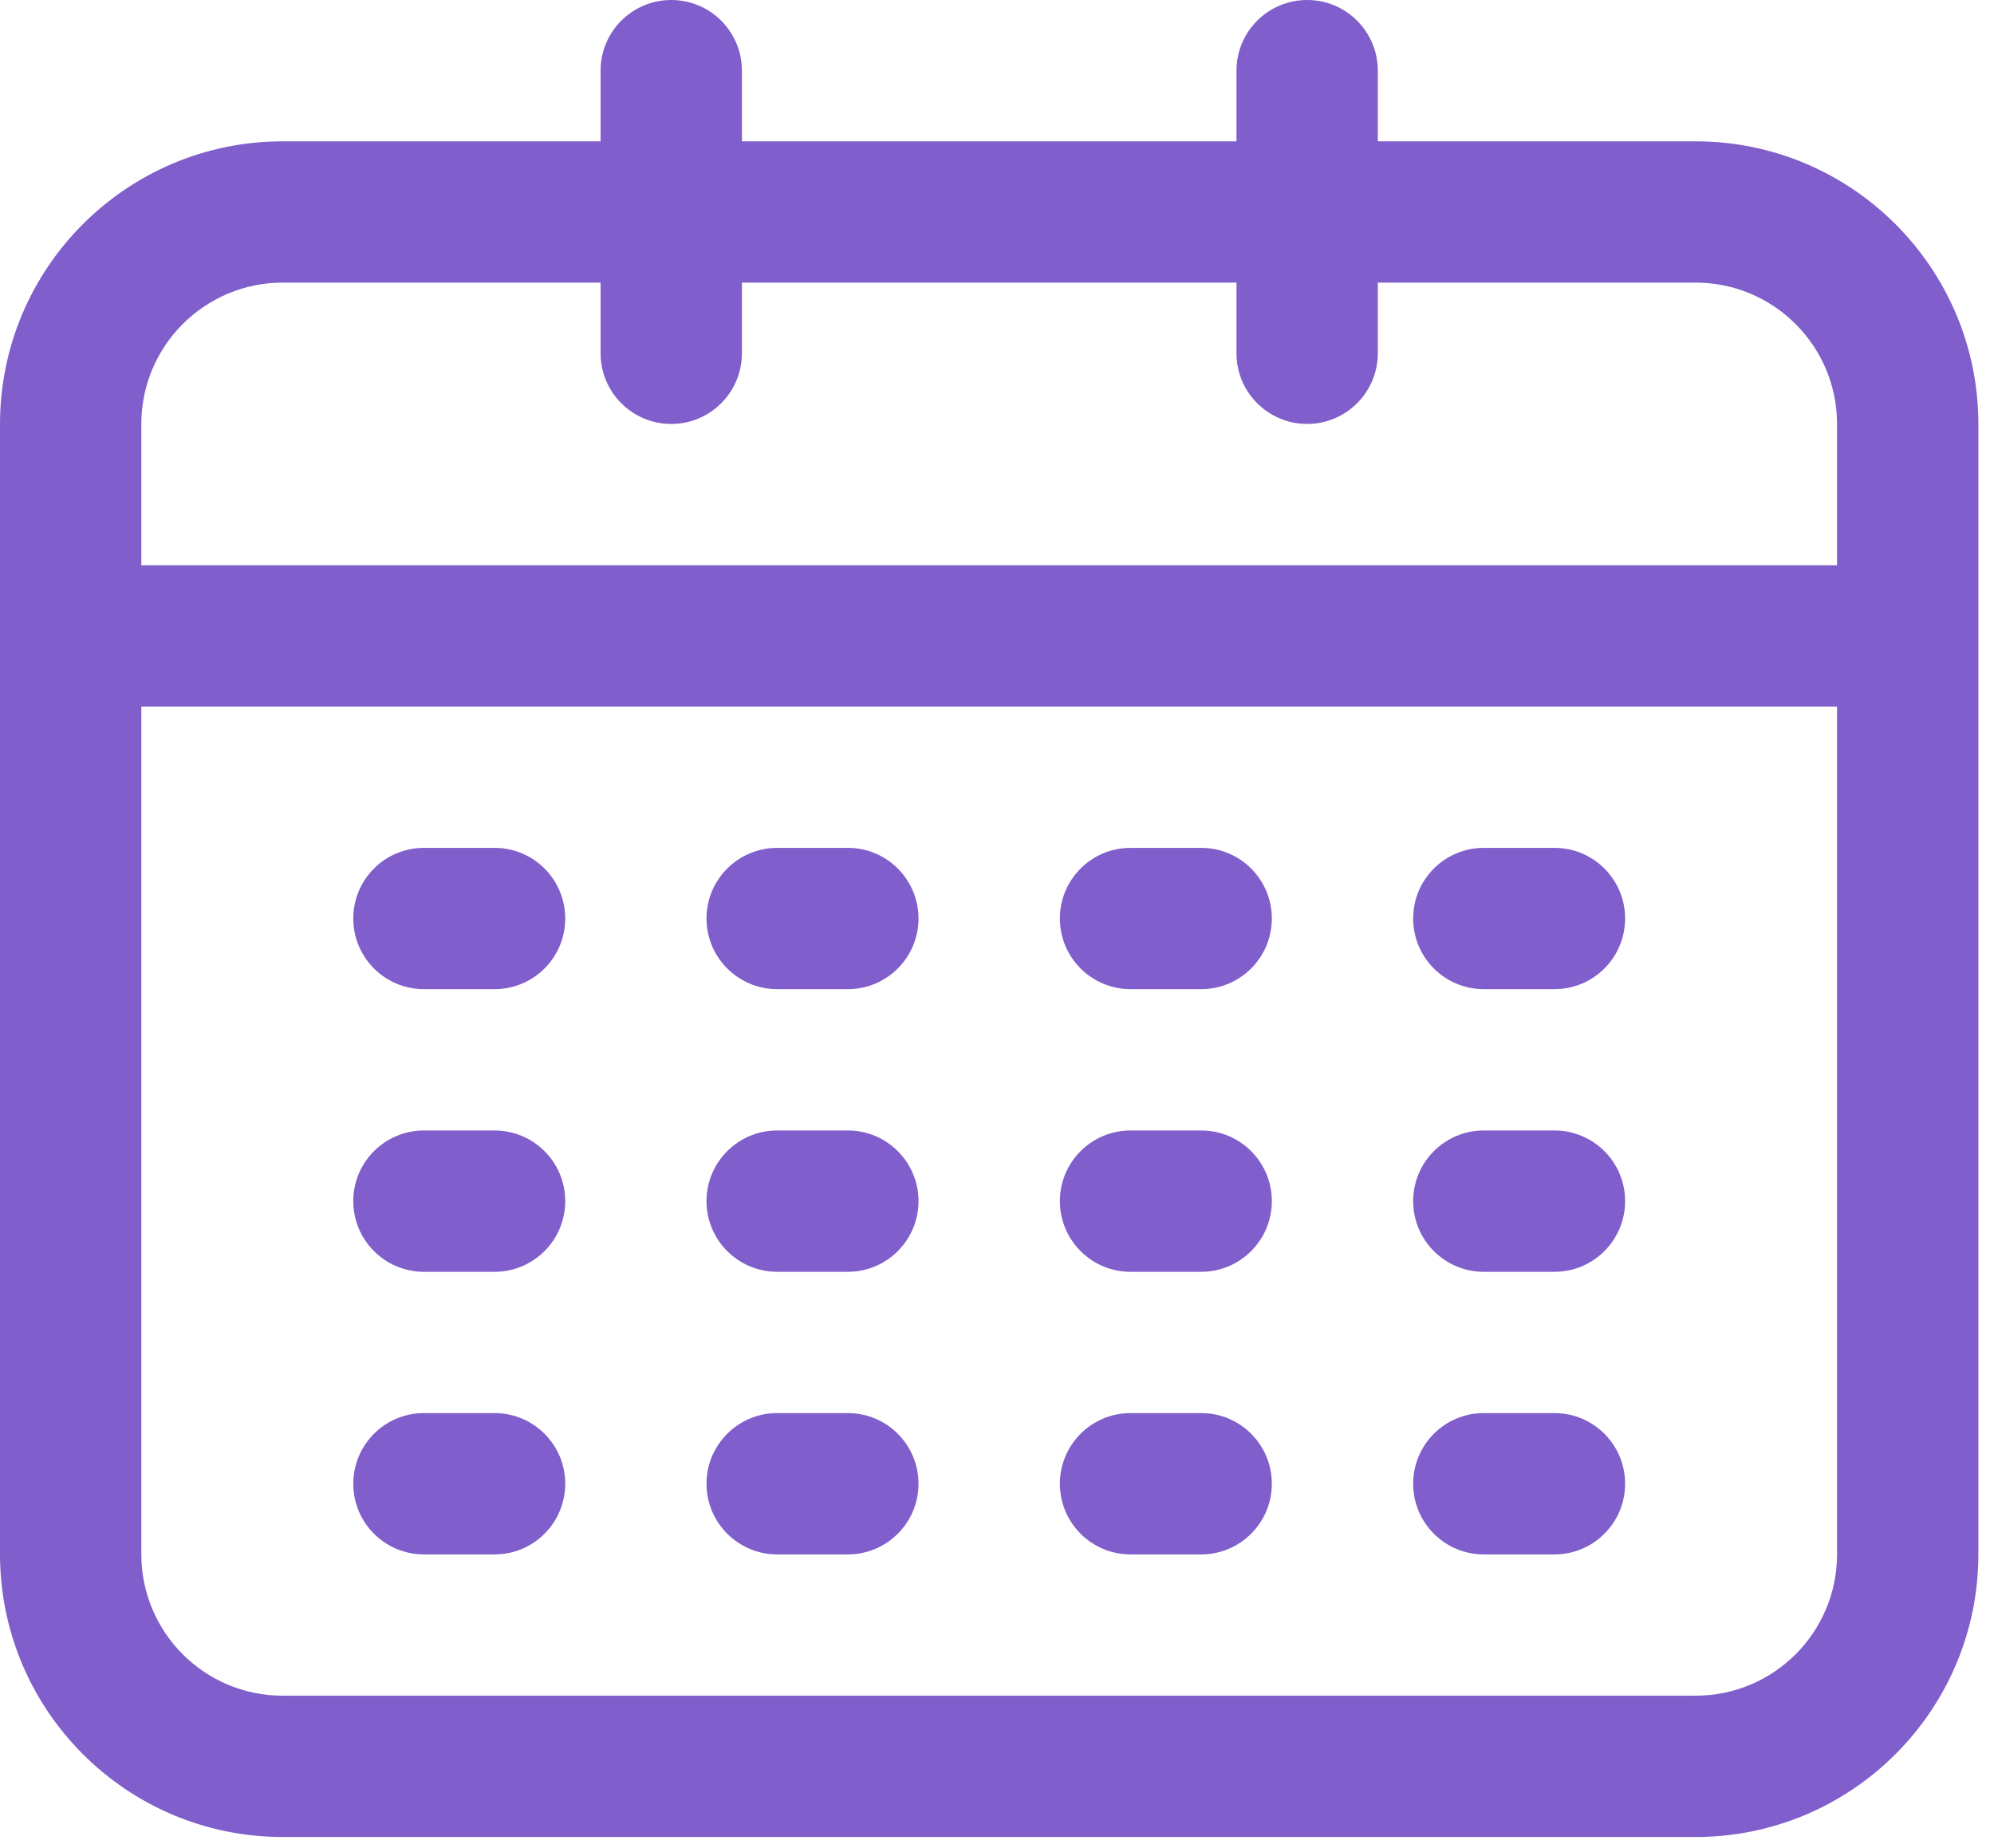
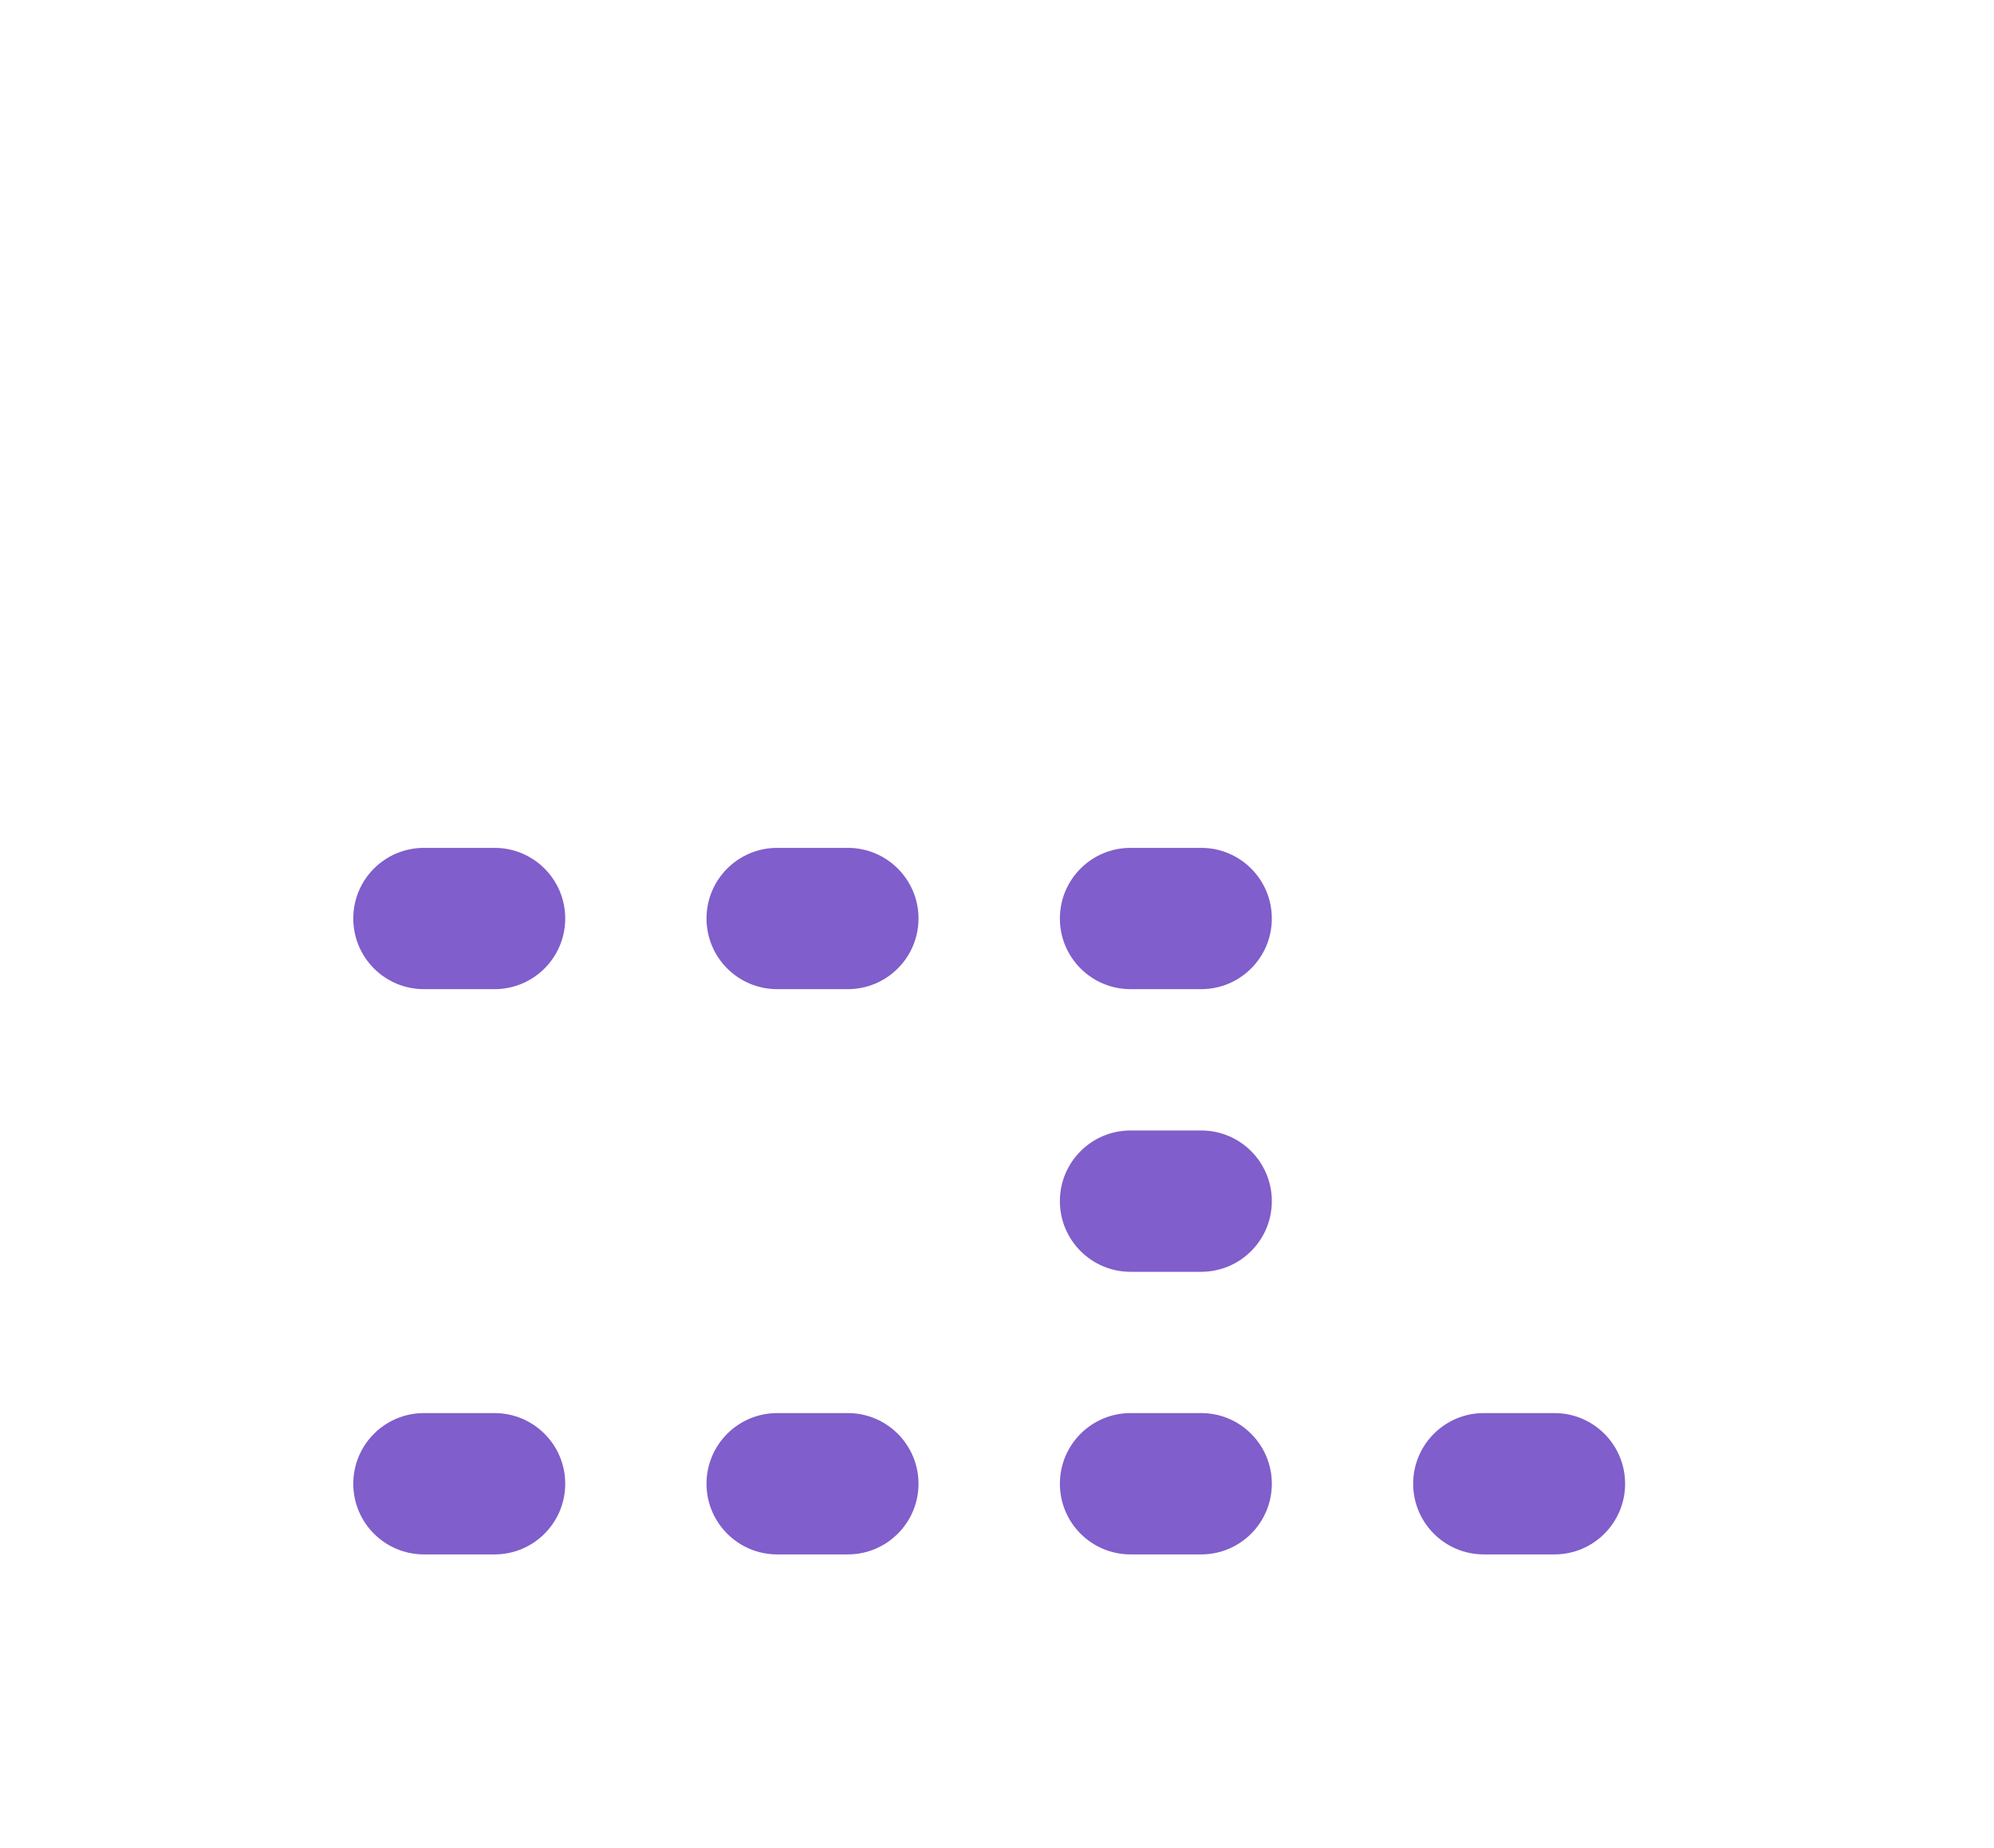
<svg xmlns="http://www.w3.org/2000/svg" width="41" height="38" viewBox="0 0 41 38" fill="none">
-   <path d="M34.867 2.906H28.33V1.453C28.33 0.65 27.679 0 26.877 0C26.075 0 25.424 0.65 25.424 1.453V2.906H15.255V1.453C15.255 0.65 14.604 0 13.802 0C12.999 0 12.349 0.65 12.349 1.453V2.906H5.811C2.603 2.909 0.004 5.509 0 8.717V31.962C0.004 35.17 2.603 37.769 5.811 37.773L34.867 37.773C38.075 37.769 40.675 35.17 40.679 31.962L40.679 8.717C40.675 5.509 38.075 2.909 34.867 2.906ZM5.811 5.811H12.349V7.264C12.349 8.066 12.999 8.717 13.802 8.717C14.604 8.717 15.255 8.066 15.255 7.264V5.811H25.424V7.264C25.424 8.066 26.075 8.717 26.877 8.717C27.679 8.717 28.33 8.066 28.33 7.264V5.811H34.867C36.471 5.813 37.771 7.113 37.773 8.717L37.773 11.623H2.906V8.717C2.907 7.113 4.207 5.813 5.811 5.811ZM34.867 34.867H5.811C4.207 34.866 2.907 33.566 2.906 31.962V14.528H37.773V31.962C37.771 33.566 36.471 34.866 34.867 34.867Z" fill="#805ECB" />
  <path d="M10.169 17.434H8.716C7.914 17.434 7.264 18.084 7.264 18.886C7.264 19.689 7.914 20.339 8.716 20.339H10.169C10.972 20.339 11.622 19.689 11.622 18.886C11.622 18.084 10.972 17.434 10.169 17.434Z" fill="#805ECB" />
  <path d="M17.433 17.434H15.98C15.178 17.434 14.527 18.084 14.527 18.886C14.527 19.689 15.178 20.339 15.98 20.339H17.433C18.235 20.339 18.886 19.689 18.886 18.886C18.886 18.084 18.235 17.434 17.433 17.434Z" fill="#805ECB" />
-   <path d="M31.962 17.434H30.509C29.707 17.434 29.057 18.084 29.057 18.886C29.057 19.689 29.707 20.339 30.509 20.339H31.962C32.765 20.339 33.415 19.689 33.415 18.886C33.415 18.084 32.765 17.434 31.962 17.434Z" fill="#805ECB" />
  <path d="M24.699 17.434H23.246C22.443 17.434 21.793 18.084 21.793 18.886C21.793 19.689 22.443 20.339 23.246 20.339H24.699C25.501 20.339 26.151 19.689 26.151 18.886C26.151 18.084 25.501 17.434 24.699 17.434Z" fill="#805ECB" />
  <path d="M10.169 29.056H8.716C7.914 29.056 7.264 29.707 7.264 30.509C7.264 31.311 7.914 31.962 8.716 31.962H10.169C10.972 31.962 11.622 31.311 11.622 30.509C11.622 29.707 10.972 29.056 10.169 29.056Z" fill="#805ECB" />
  <path d="M17.433 29.056H15.98C15.178 29.056 14.527 29.707 14.527 30.509C14.527 31.311 15.178 31.962 15.98 31.962H17.433C18.235 31.962 18.886 31.311 18.886 30.509C18.886 29.707 18.235 29.056 17.433 29.056Z" fill="#805ECB" />
  <path d="M31.962 29.056H30.509C29.707 29.056 29.057 29.707 29.057 30.509C29.057 31.311 29.707 31.962 30.509 31.962H31.962C32.765 31.962 33.415 31.311 33.415 30.509C33.415 29.707 32.765 29.056 31.962 29.056Z" fill="#805ECB" />
  <path d="M24.699 29.056H23.246C22.443 29.056 21.793 29.707 21.793 30.509C21.793 31.311 22.443 31.962 23.246 31.962H24.699C25.501 31.962 26.151 31.311 26.151 30.509C26.151 29.707 25.501 29.056 24.699 29.056Z" fill="#805ECB" />
-   <path d="M10.169 23.245H8.716C7.914 23.245 7.264 23.895 7.264 24.698C7.264 25.5 7.914 26.151 8.716 26.151H10.169C10.972 26.151 11.622 25.5 11.622 24.698C11.622 23.895 10.972 23.245 10.169 23.245Z" fill="#805ECB" />
-   <path d="M17.433 23.245H15.98C15.178 23.245 14.527 23.895 14.527 24.698C14.527 25.5 15.178 26.151 15.98 26.151H17.433C18.235 26.151 18.886 25.5 18.886 24.698C18.886 23.895 18.235 23.245 17.433 23.245Z" fill="#805ECB" />
-   <path d="M31.962 23.245H30.509C29.707 23.245 29.057 23.895 29.057 24.698C29.057 25.5 29.707 26.151 30.509 26.151H31.962C32.765 26.151 33.415 25.5 33.415 24.698C33.415 23.895 32.765 23.245 31.962 23.245Z" fill="#805ECB" />
  <path d="M24.699 23.245H23.246C22.443 23.245 21.793 23.895 21.793 24.698C21.793 25.5 22.443 26.151 23.246 26.151H24.699C25.501 26.151 26.151 25.5 26.151 24.698C26.151 23.895 25.501 23.245 24.699 23.245Z" fill="#805ECB" />
</svg>